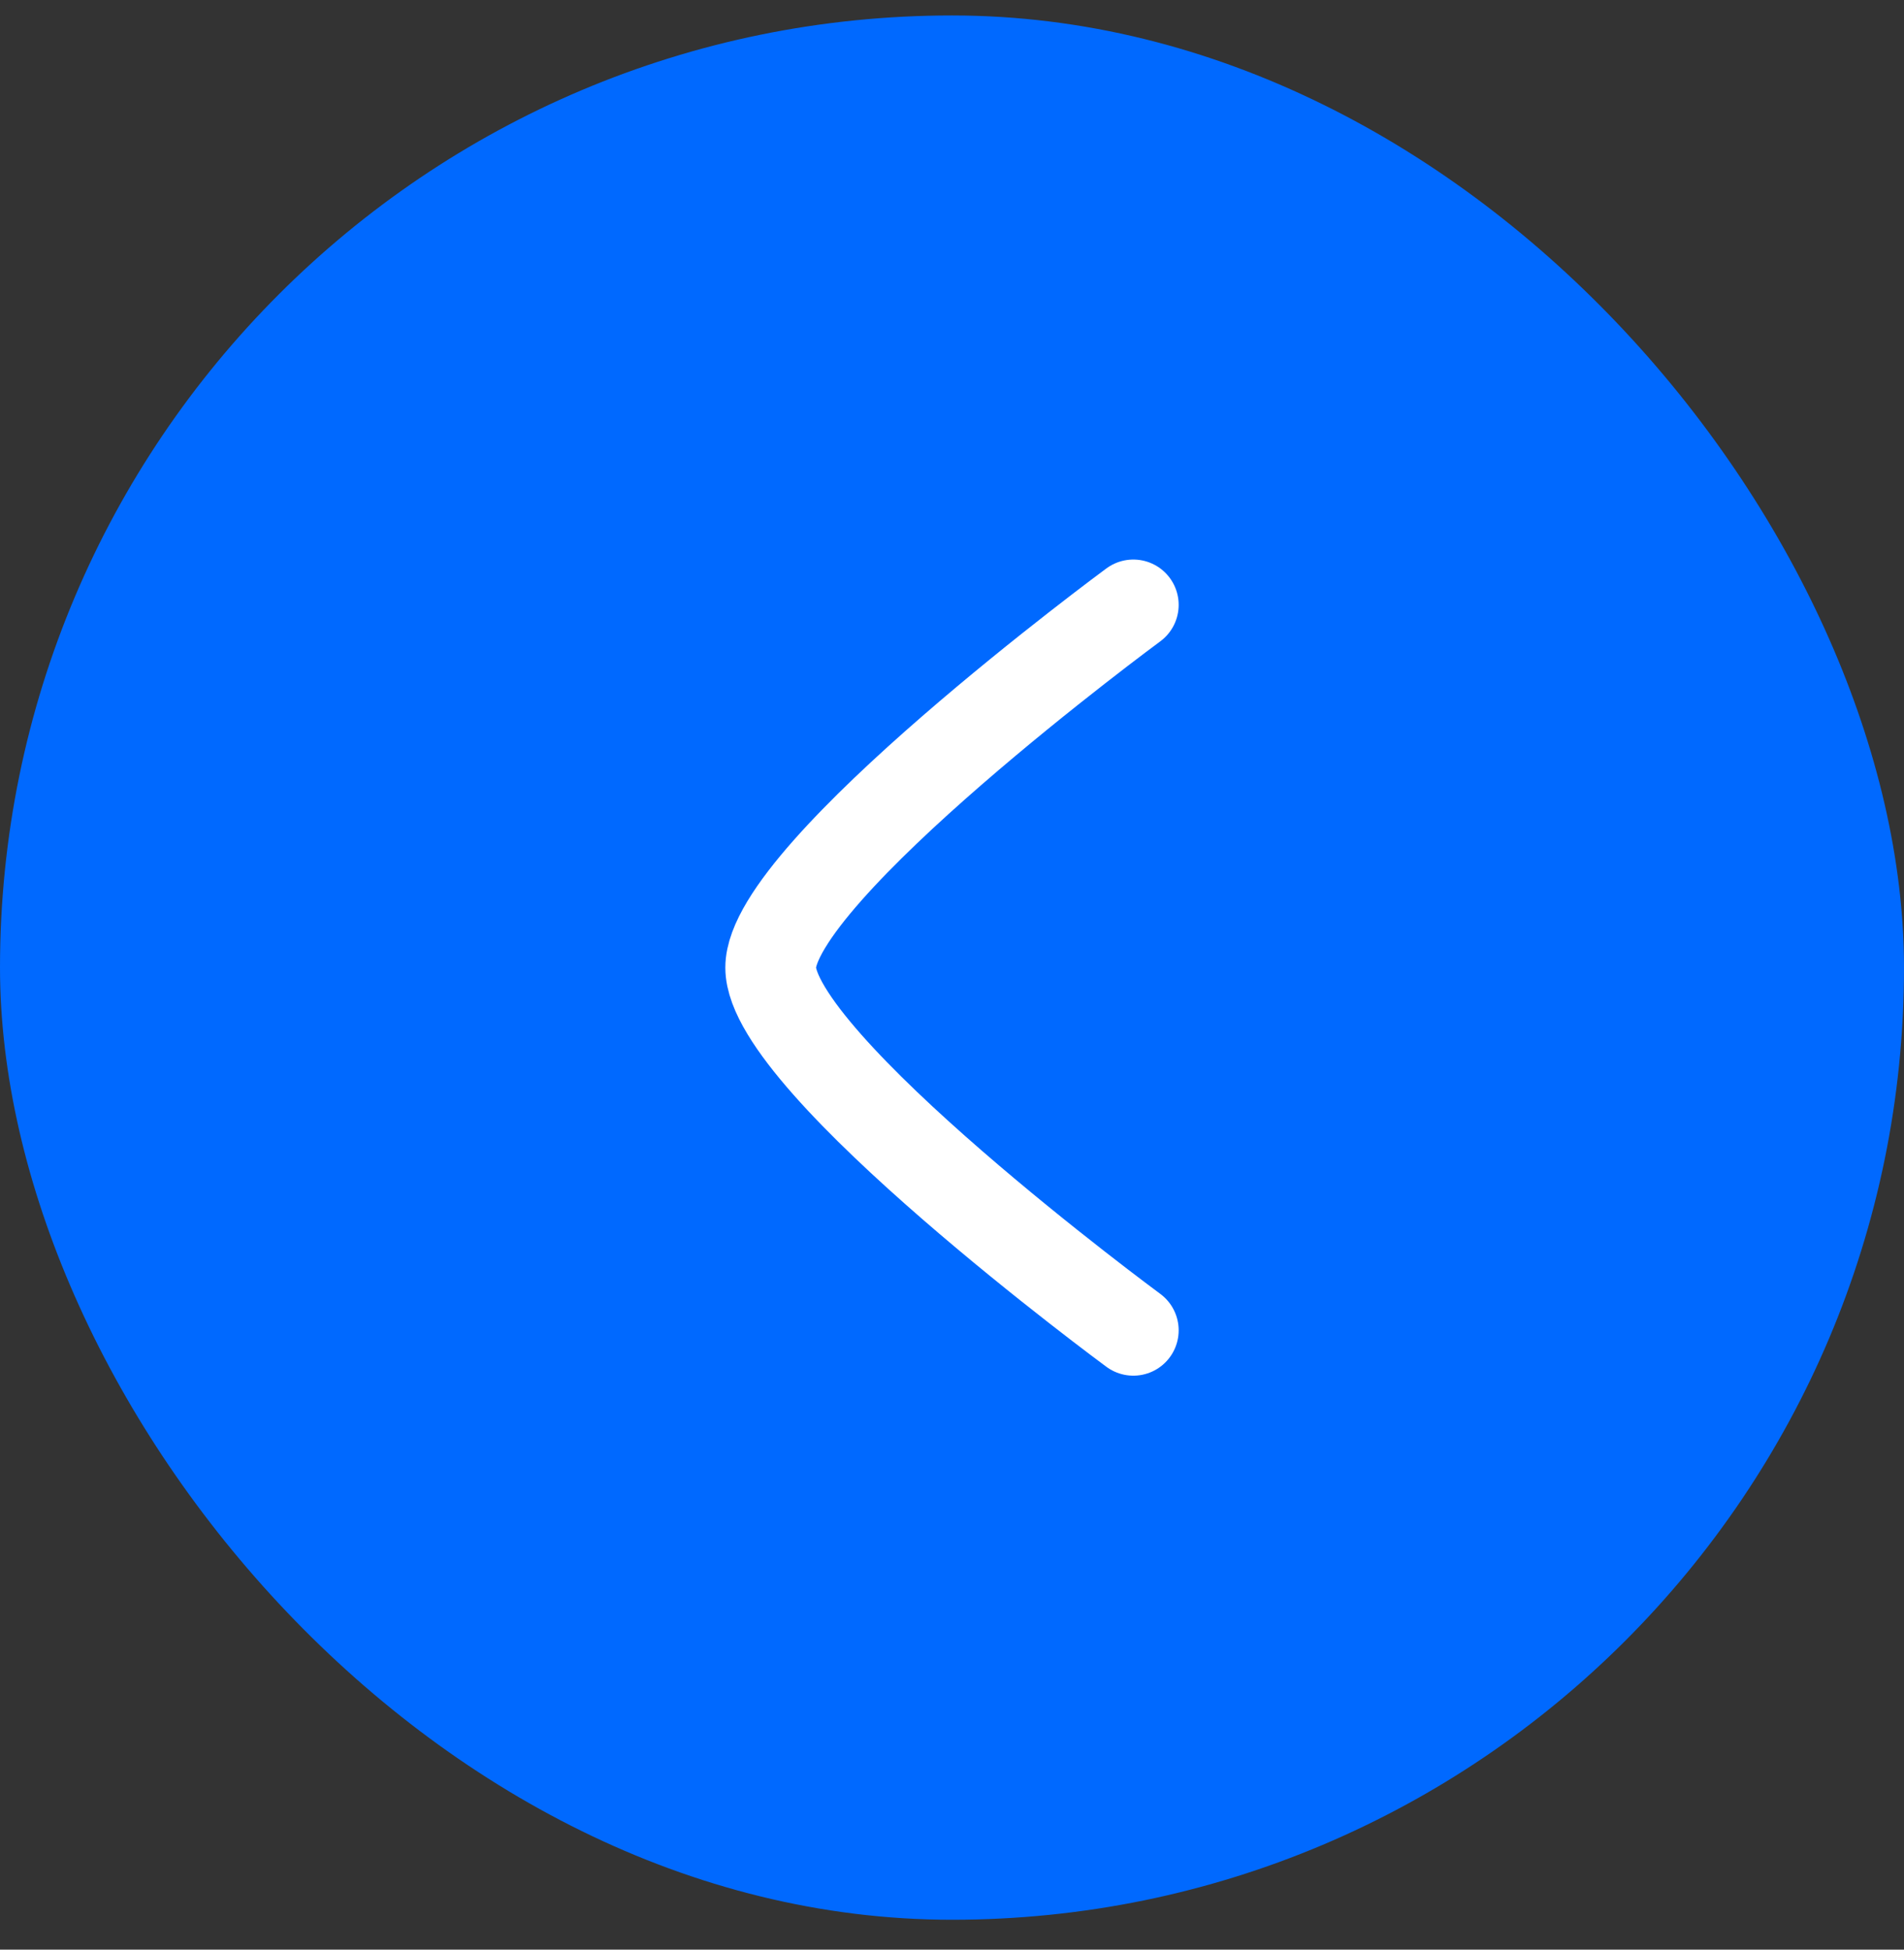
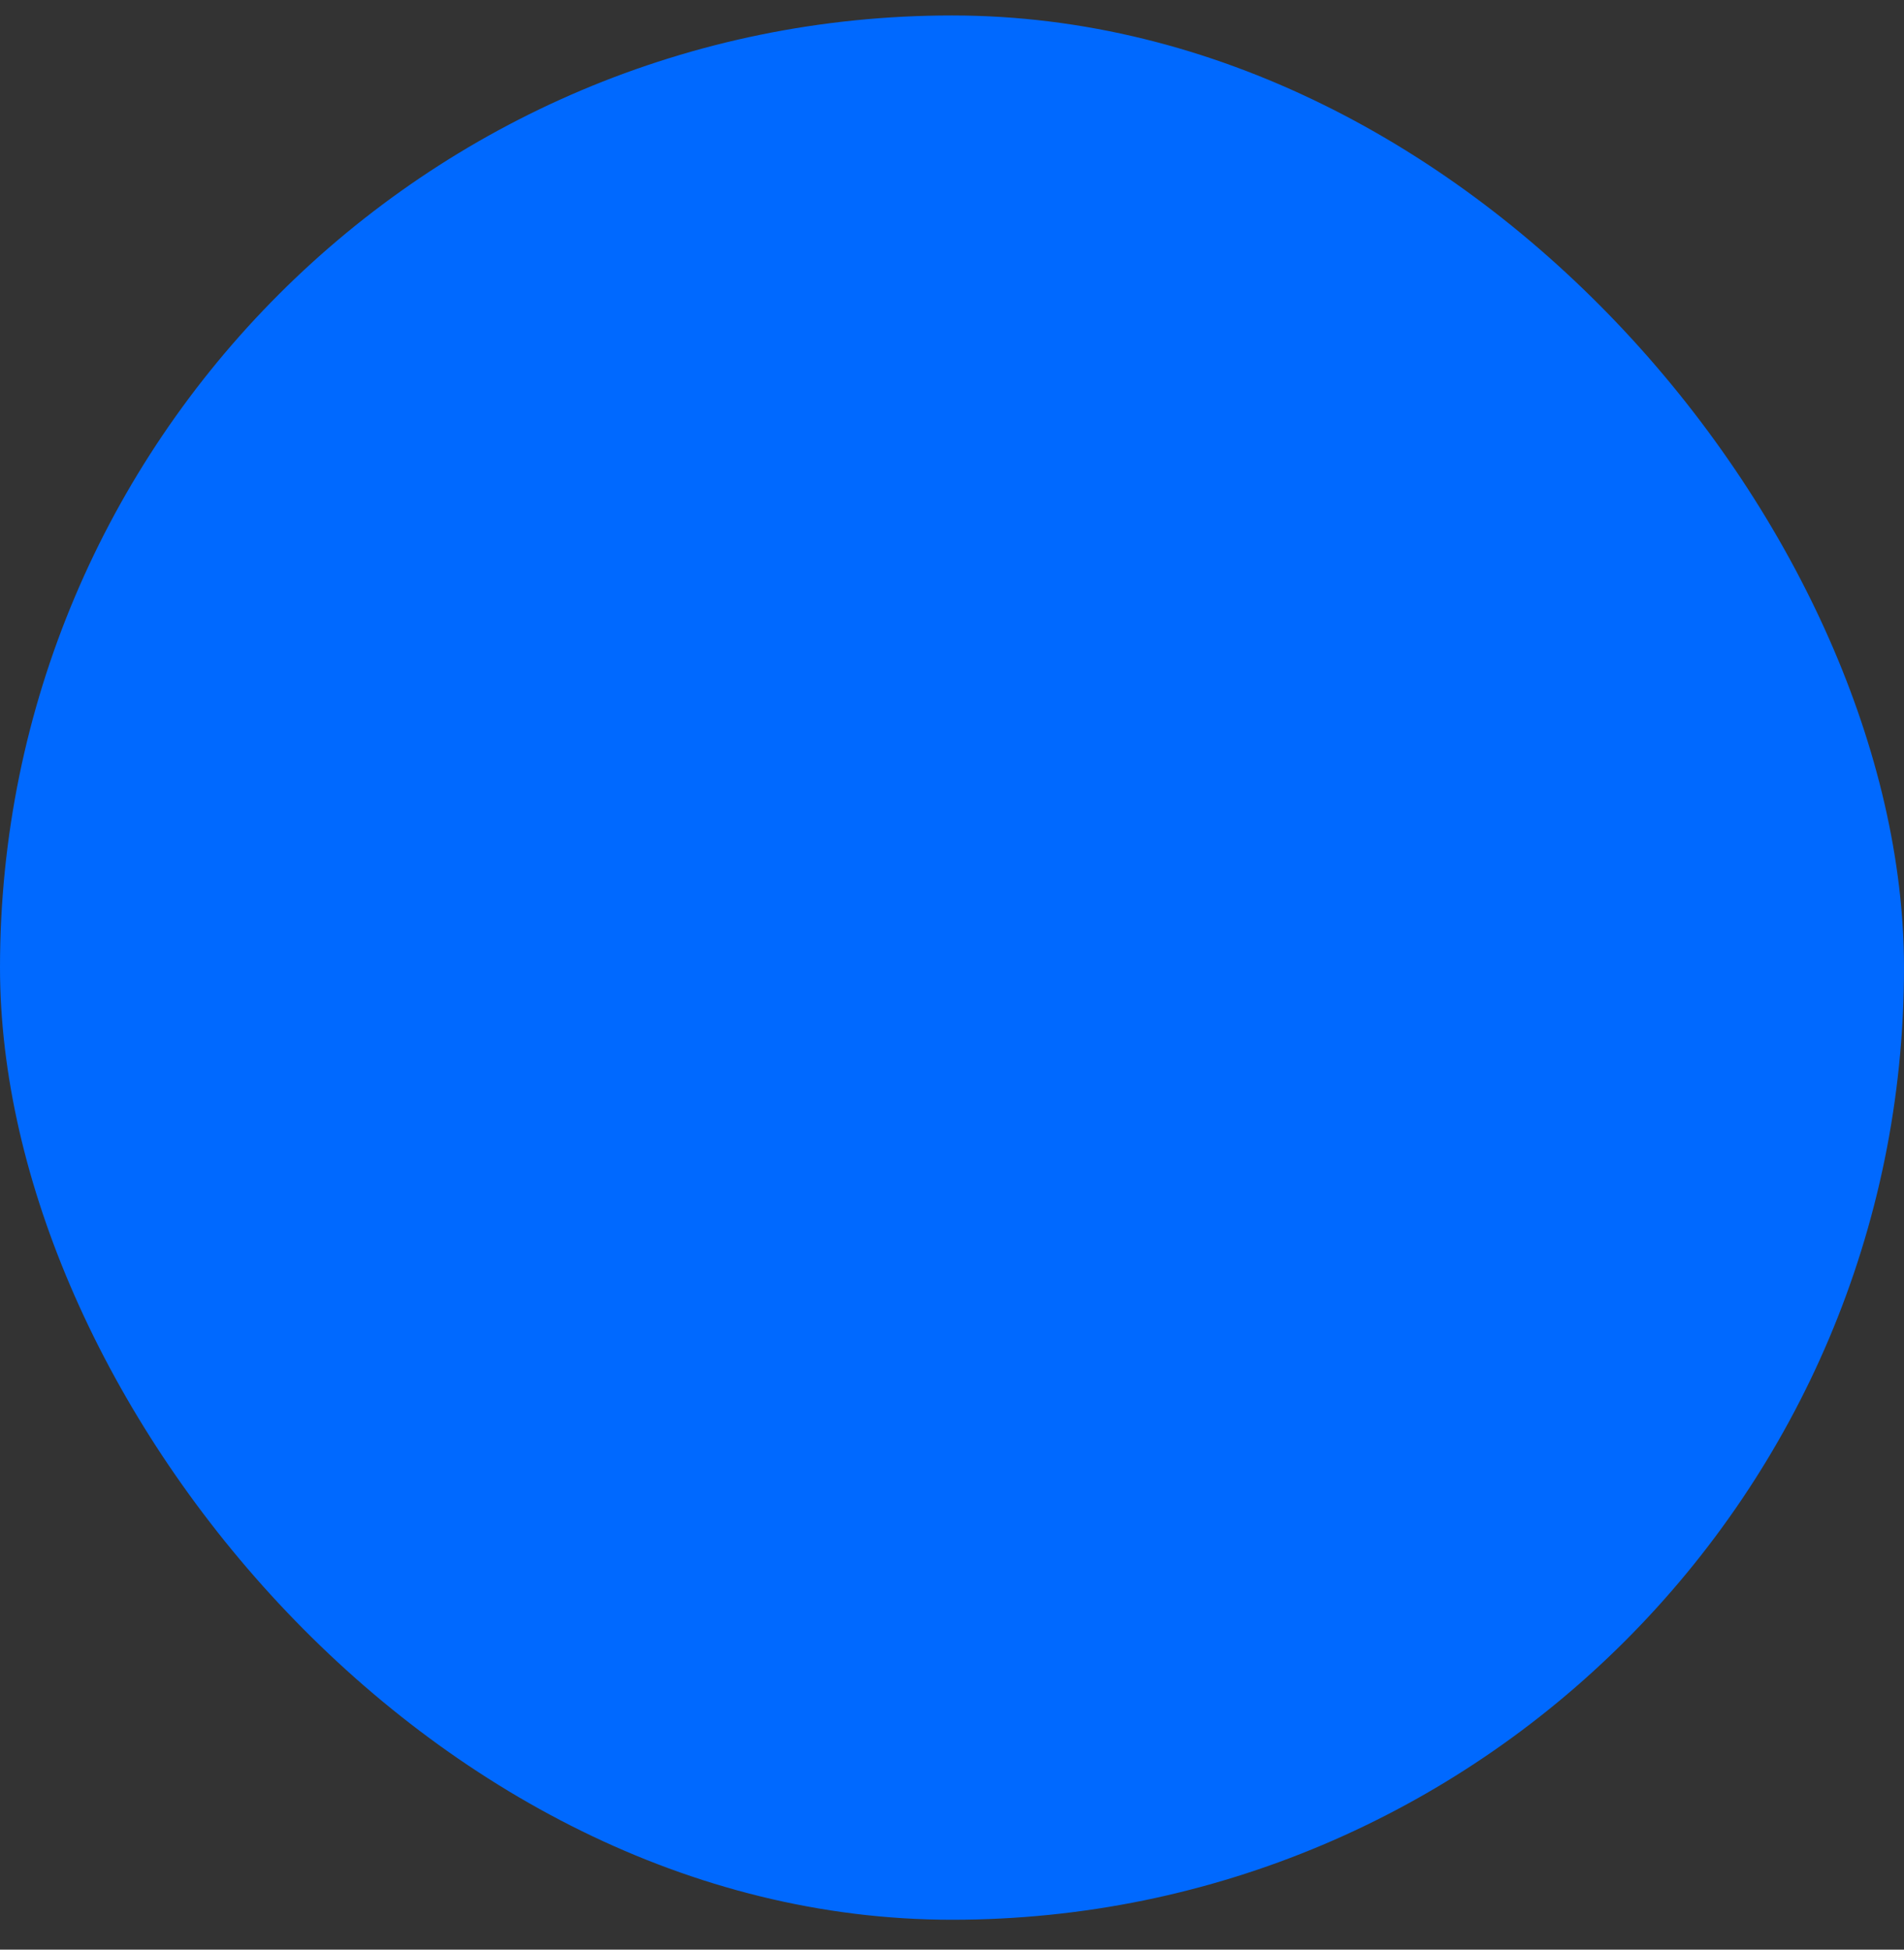
<svg xmlns="http://www.w3.org/2000/svg" width="42" height="43" viewBox="0 0 42 43" fill="none">
  <rect x="0" y="0" width="42" height="43" fill="#333333" stroke="none" />
  <rect x="42" y="42.341" width="42" height="42" rx="21" transform="rotate(-180 42 42.341)" fill="#0069FF" />
-   <path d="M25 13.341C25 13.341 17 19.233 17 21.341C17 23.45 25 29.341 25 29.341" stroke="white" stroke-width="2" stroke-linecap="round" stroke-linejoin="round" />
</svg>